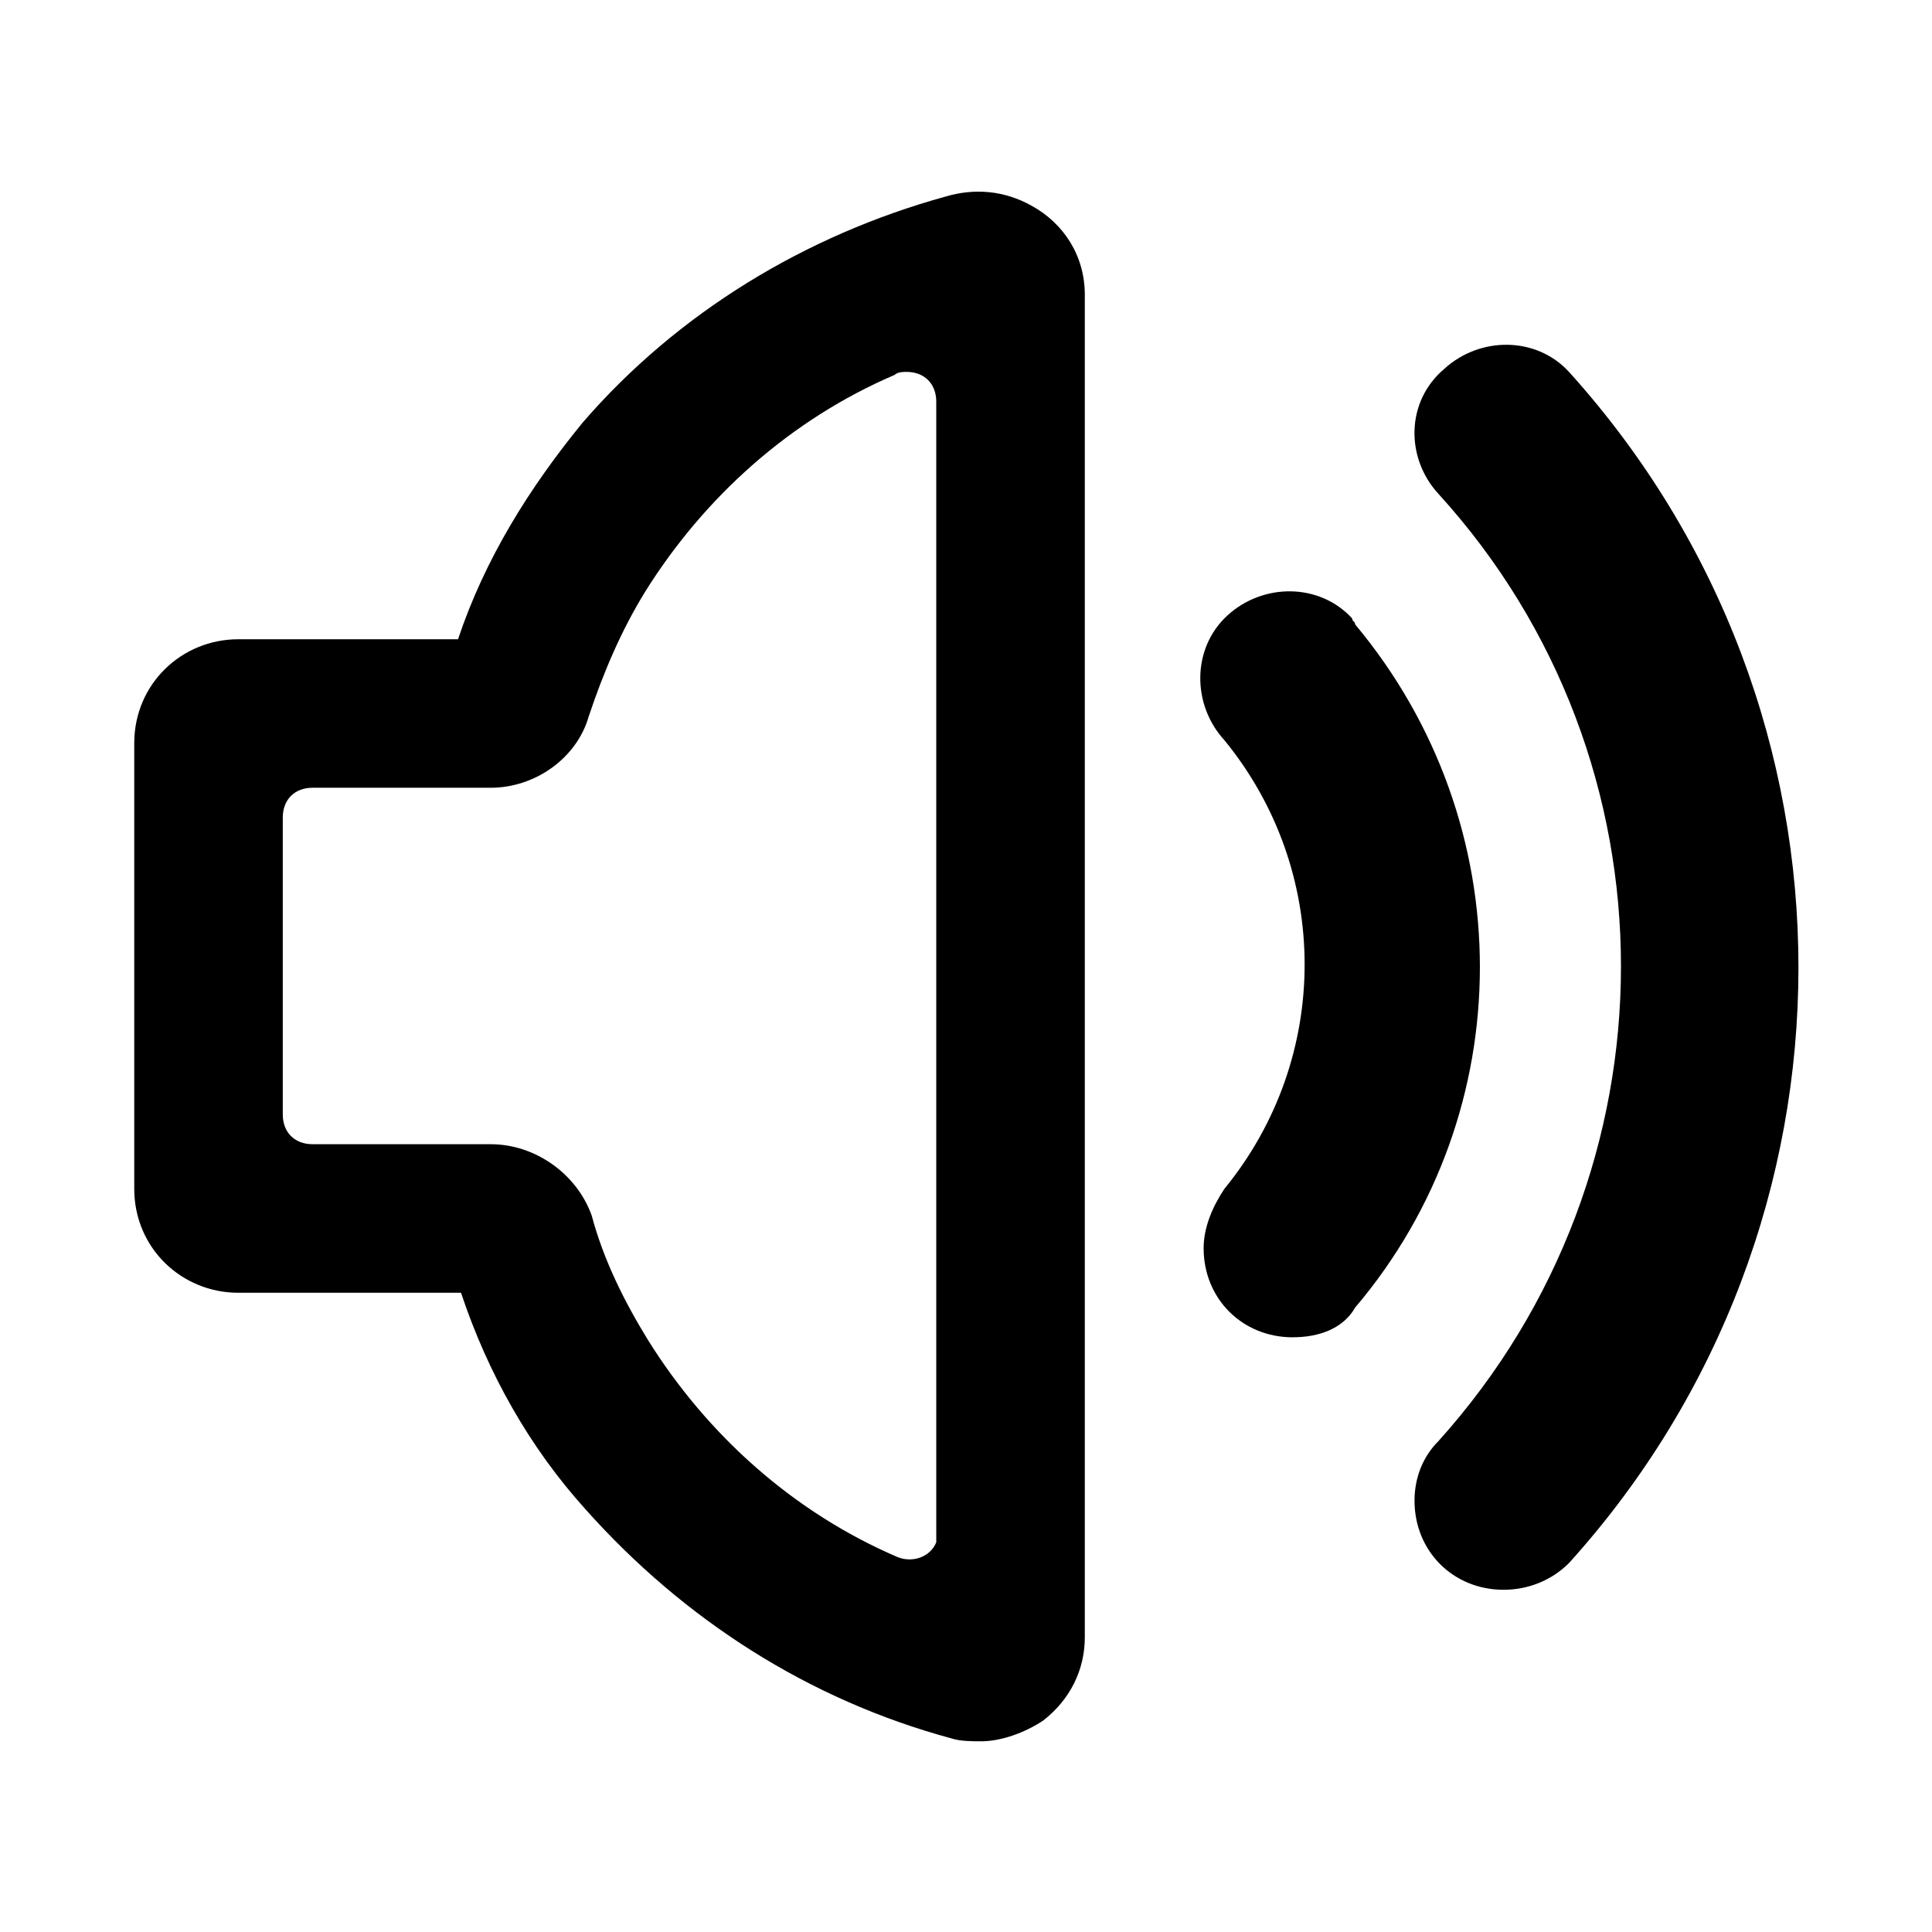
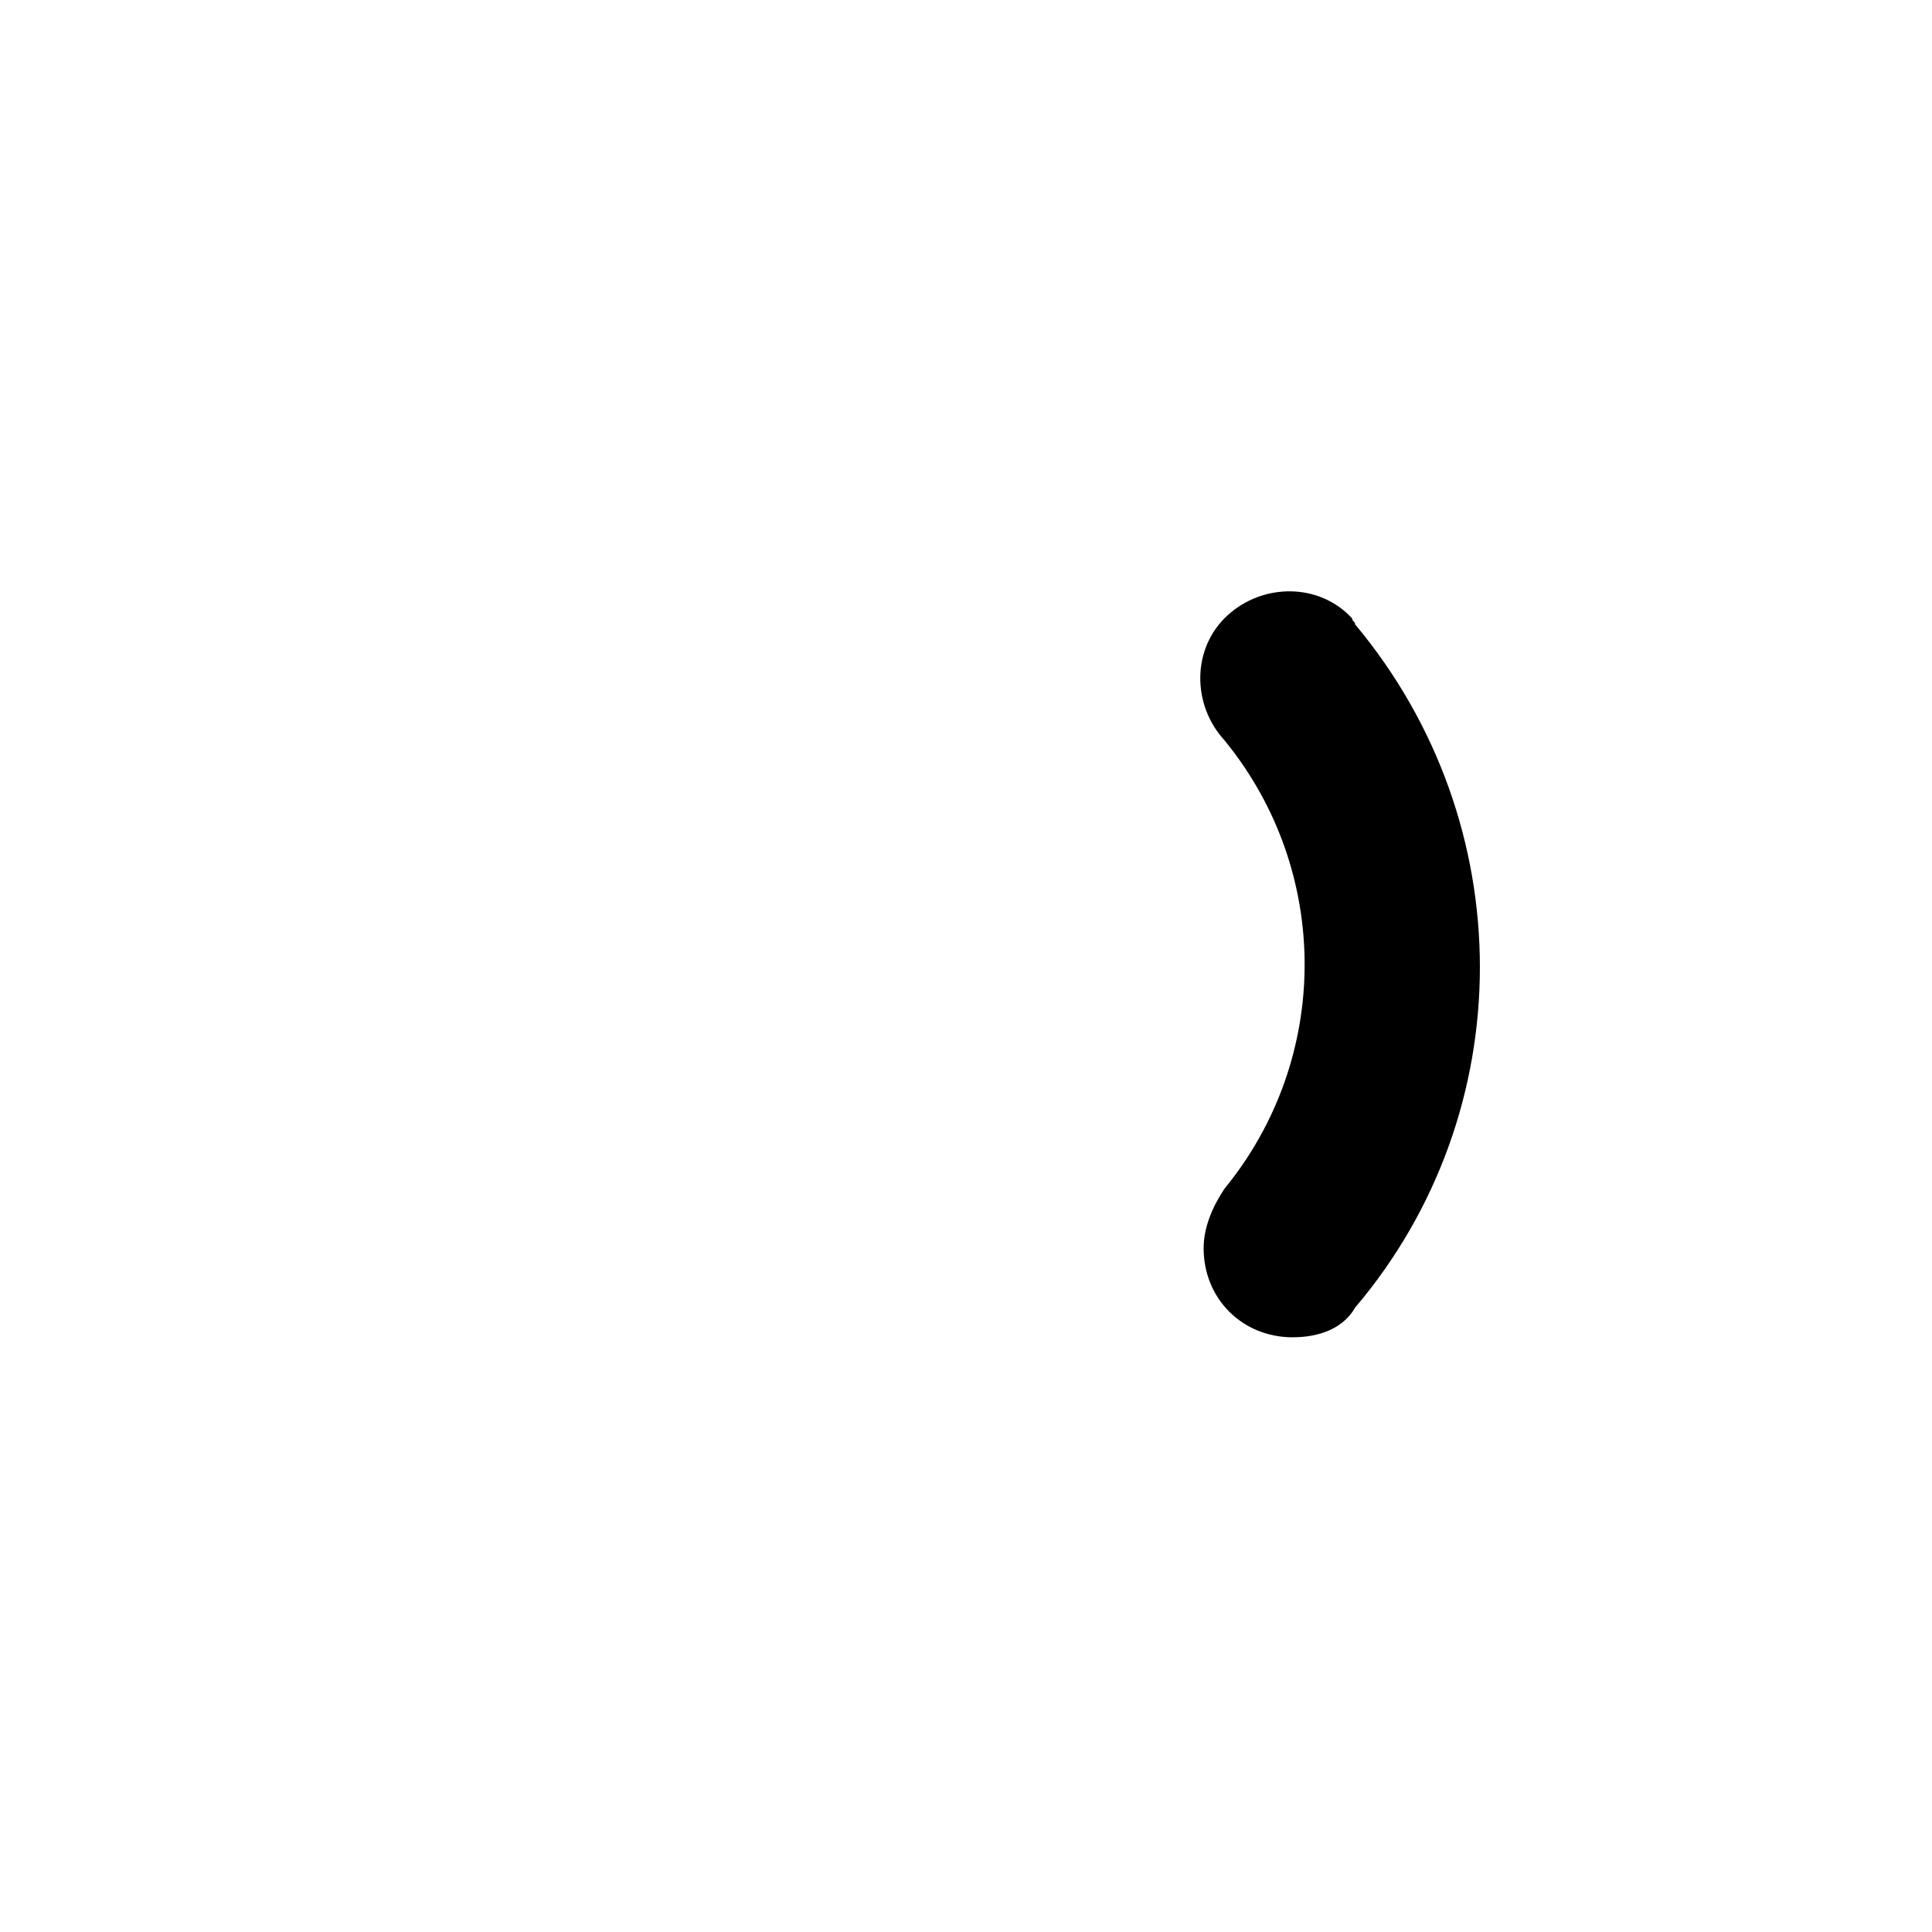
<svg xmlns="http://www.w3.org/2000/svg" fill="#000000" width="800px" height="800px" version="1.1" viewBox="144 144 512 512">
  <g>
-     <path d="m403.93 605.46c-2.363 0-5.512 0-7.871-0.789-37.785-10.234-70.848-31.488-96.824-60.613-14.957-16.531-25.977-36.211-33.062-57.465h-59.043c-14.957 0-27.551-11.809-27.551-27.551v-118.08c0-15.742 12.594-27.551 27.551-27.551h58.254c7.086-21.254 18.895-40.148 33.062-57.465 25.191-29.125 59.039-49.594 96.039-59.828 7.871-2.363 15.742-1.574 22.828 2.363 8.66 4.723 14.172 13.379 14.172 23.613v355.82c0 8.66-3.938 16.531-11.02 22.043-4.727 3.148-11.023 5.508-16.535 5.508zm-129.89-158.23c11.809 0 22.828 7.871 26.766 18.895 3.148 11.809 8.66 22.828 14.957 33.062 15.742 25.191 38.574 45.656 66.125 57.465 3.938 1.574 8.66 0 10.234-3.938-0.004-0.785-0.004-2.359-0.004-3.148v-299.14c0-4.723-3.148-7.871-7.871-7.871-0.789 0-2.363 0-3.148 0.789-27.551 11.809-50.383 32.273-66.125 57.465-6.297 10.234-11.02 21.254-14.957 33.062-3.148 11.02-14.168 18.891-25.977 18.891h-47.23c-4.723 0-7.871 3.148-7.871 7.871v78.719c0 4.723 3.148 7.871 7.871 7.871z" />
-     <path d="m542.48 565.31c-13.383 0-23.617-10.234-23.617-23.617 0-6.297 2.363-11.809 6.297-15.742 64.551-71.637 64.551-180.27 0-251.12-8.66-9.445-8.66-24.402 1.574-33.062 9.445-8.66 24.402-8.66 33.062 0.789 81.082 89.742 81.082 225.93 0 315.67-4.719 4.719-11.016 7.082-17.316 7.082z" />
    <path d="m486.59 498.4c-13.383 0-23.617-10.234-23.617-23.617 0-5.512 2.363-11.02 5.512-15.742 28.34-34.637 28.34-84.23 0-118.87-8.66-9.445-8.66-24.402 0.789-33.062 9.445-8.66 24.402-8.66 33.062 0.789 0 0.789 0.789 0.789 0.789 1.574 44.082 52.742 44.082 129.1 0 181.05-3.152 5.512-9.449 7.871-16.535 7.871z" />
  </g>
</svg>